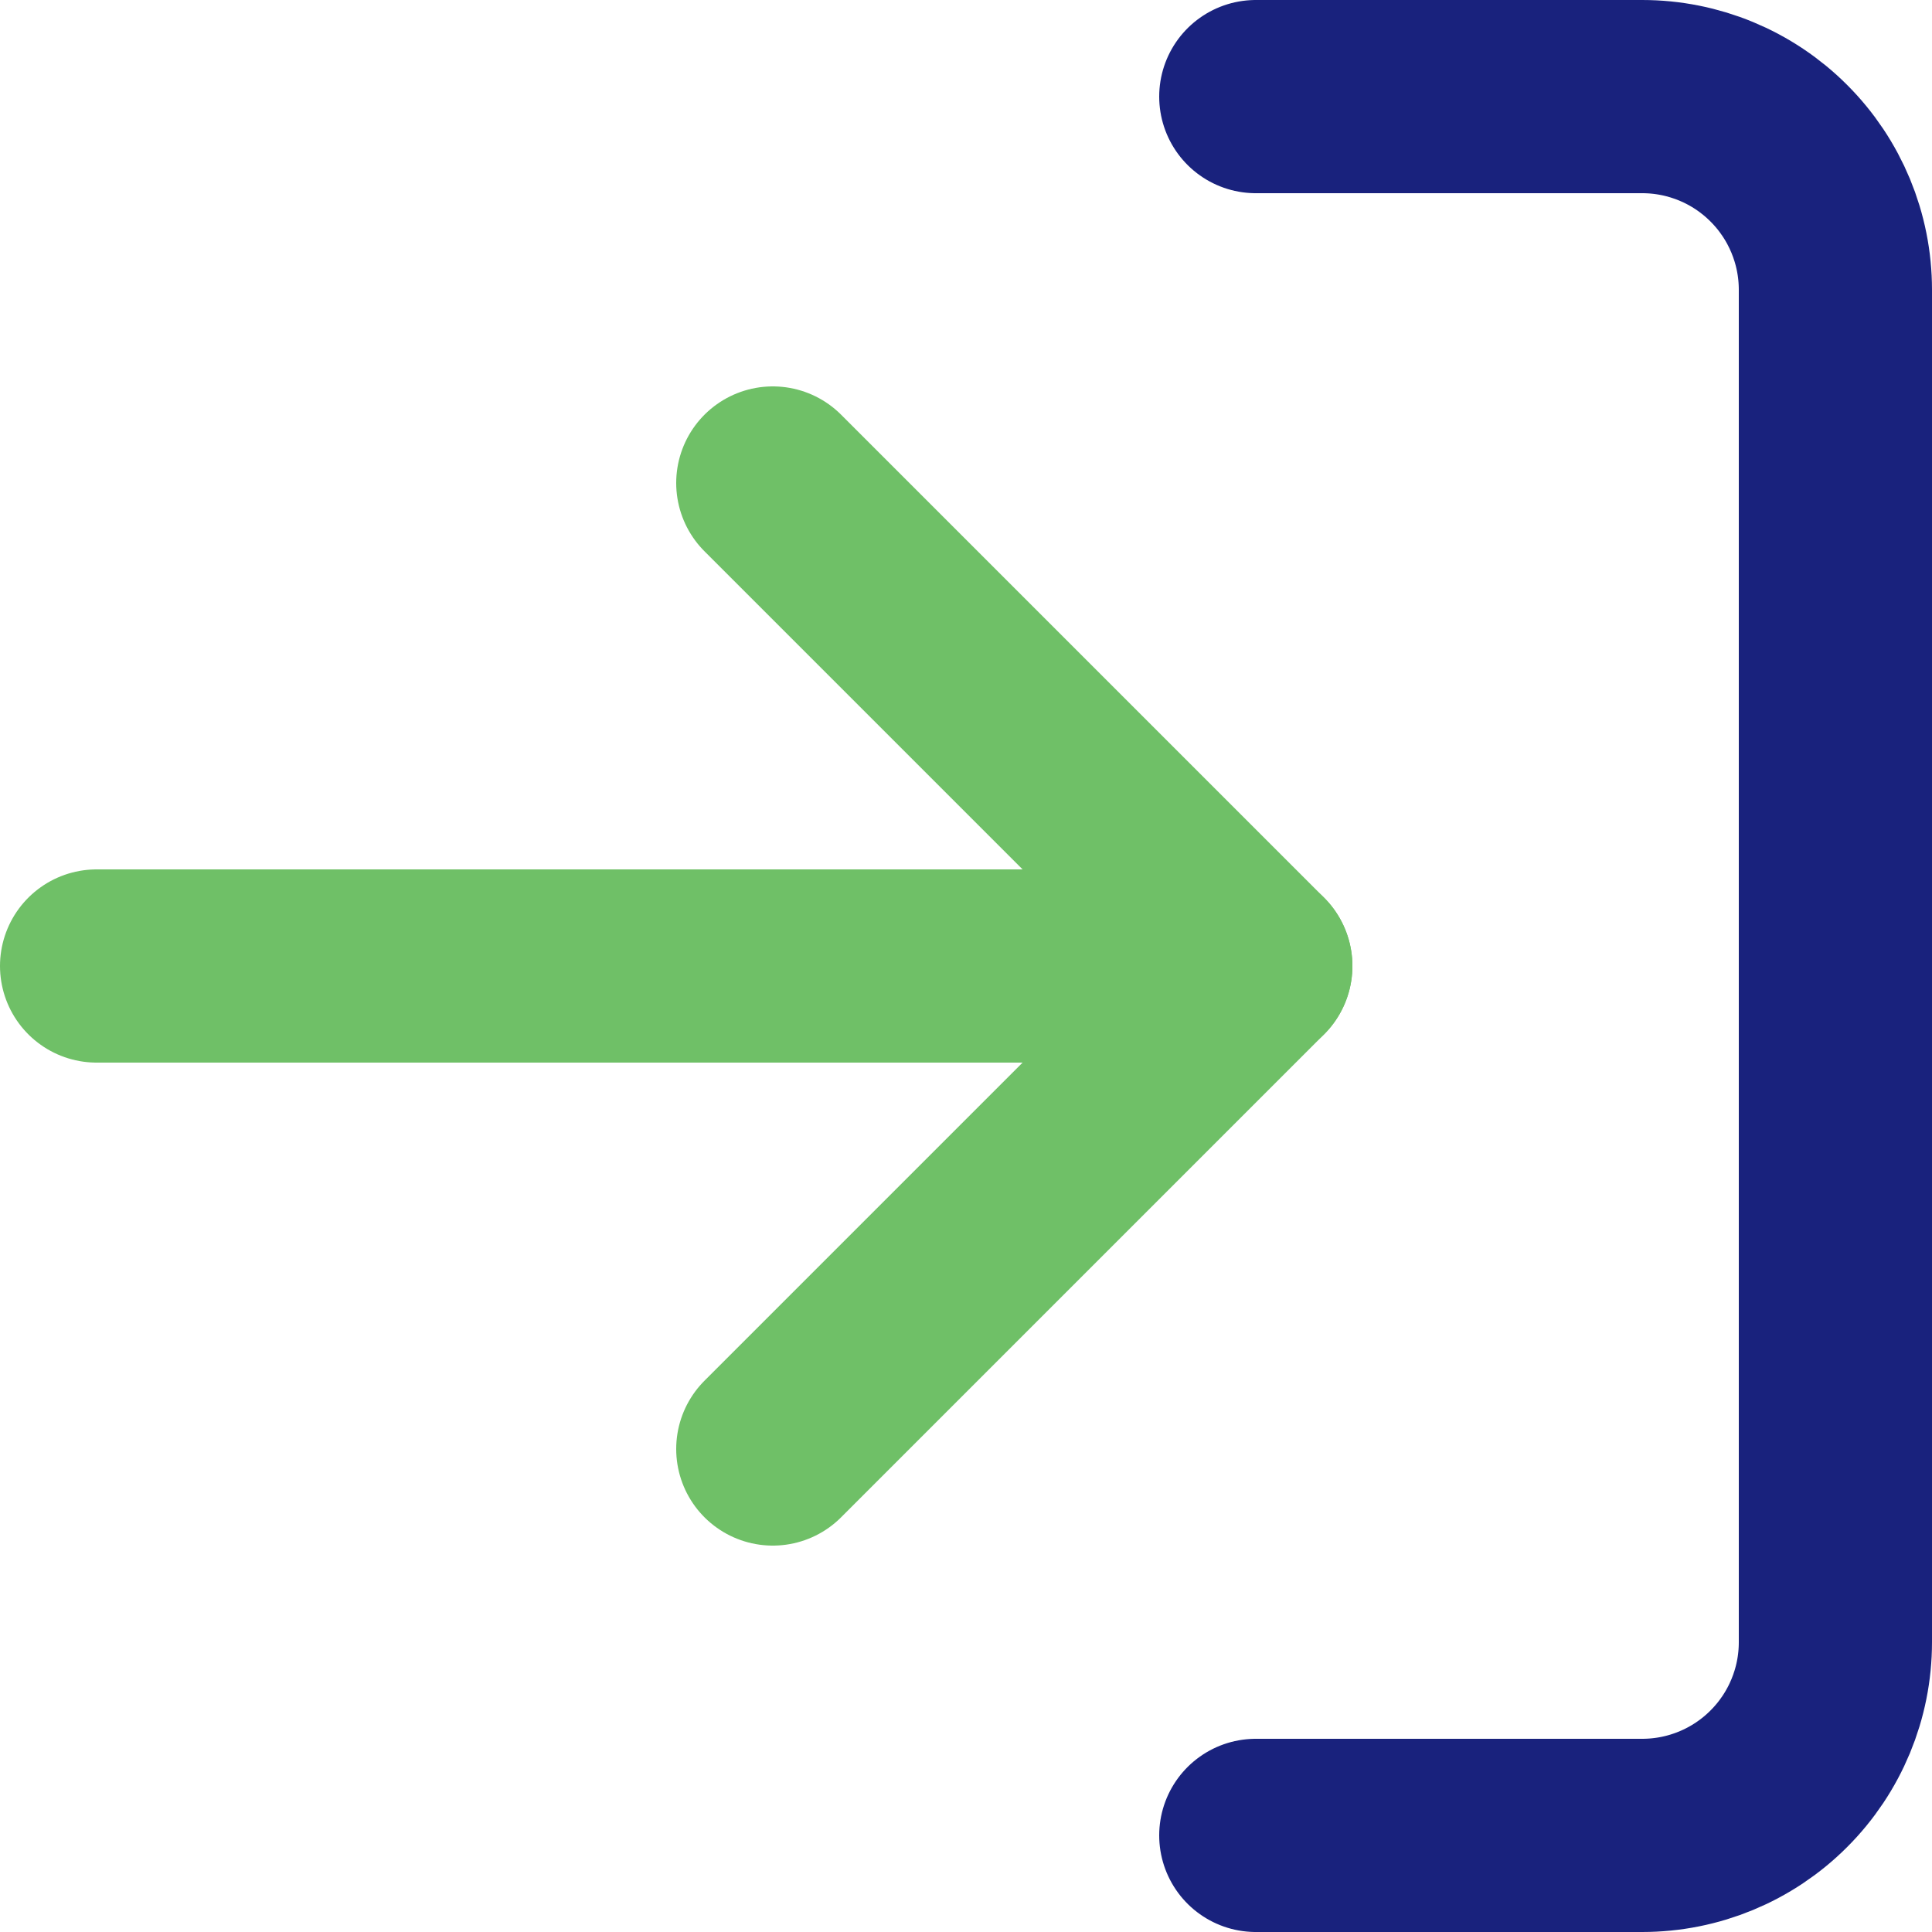
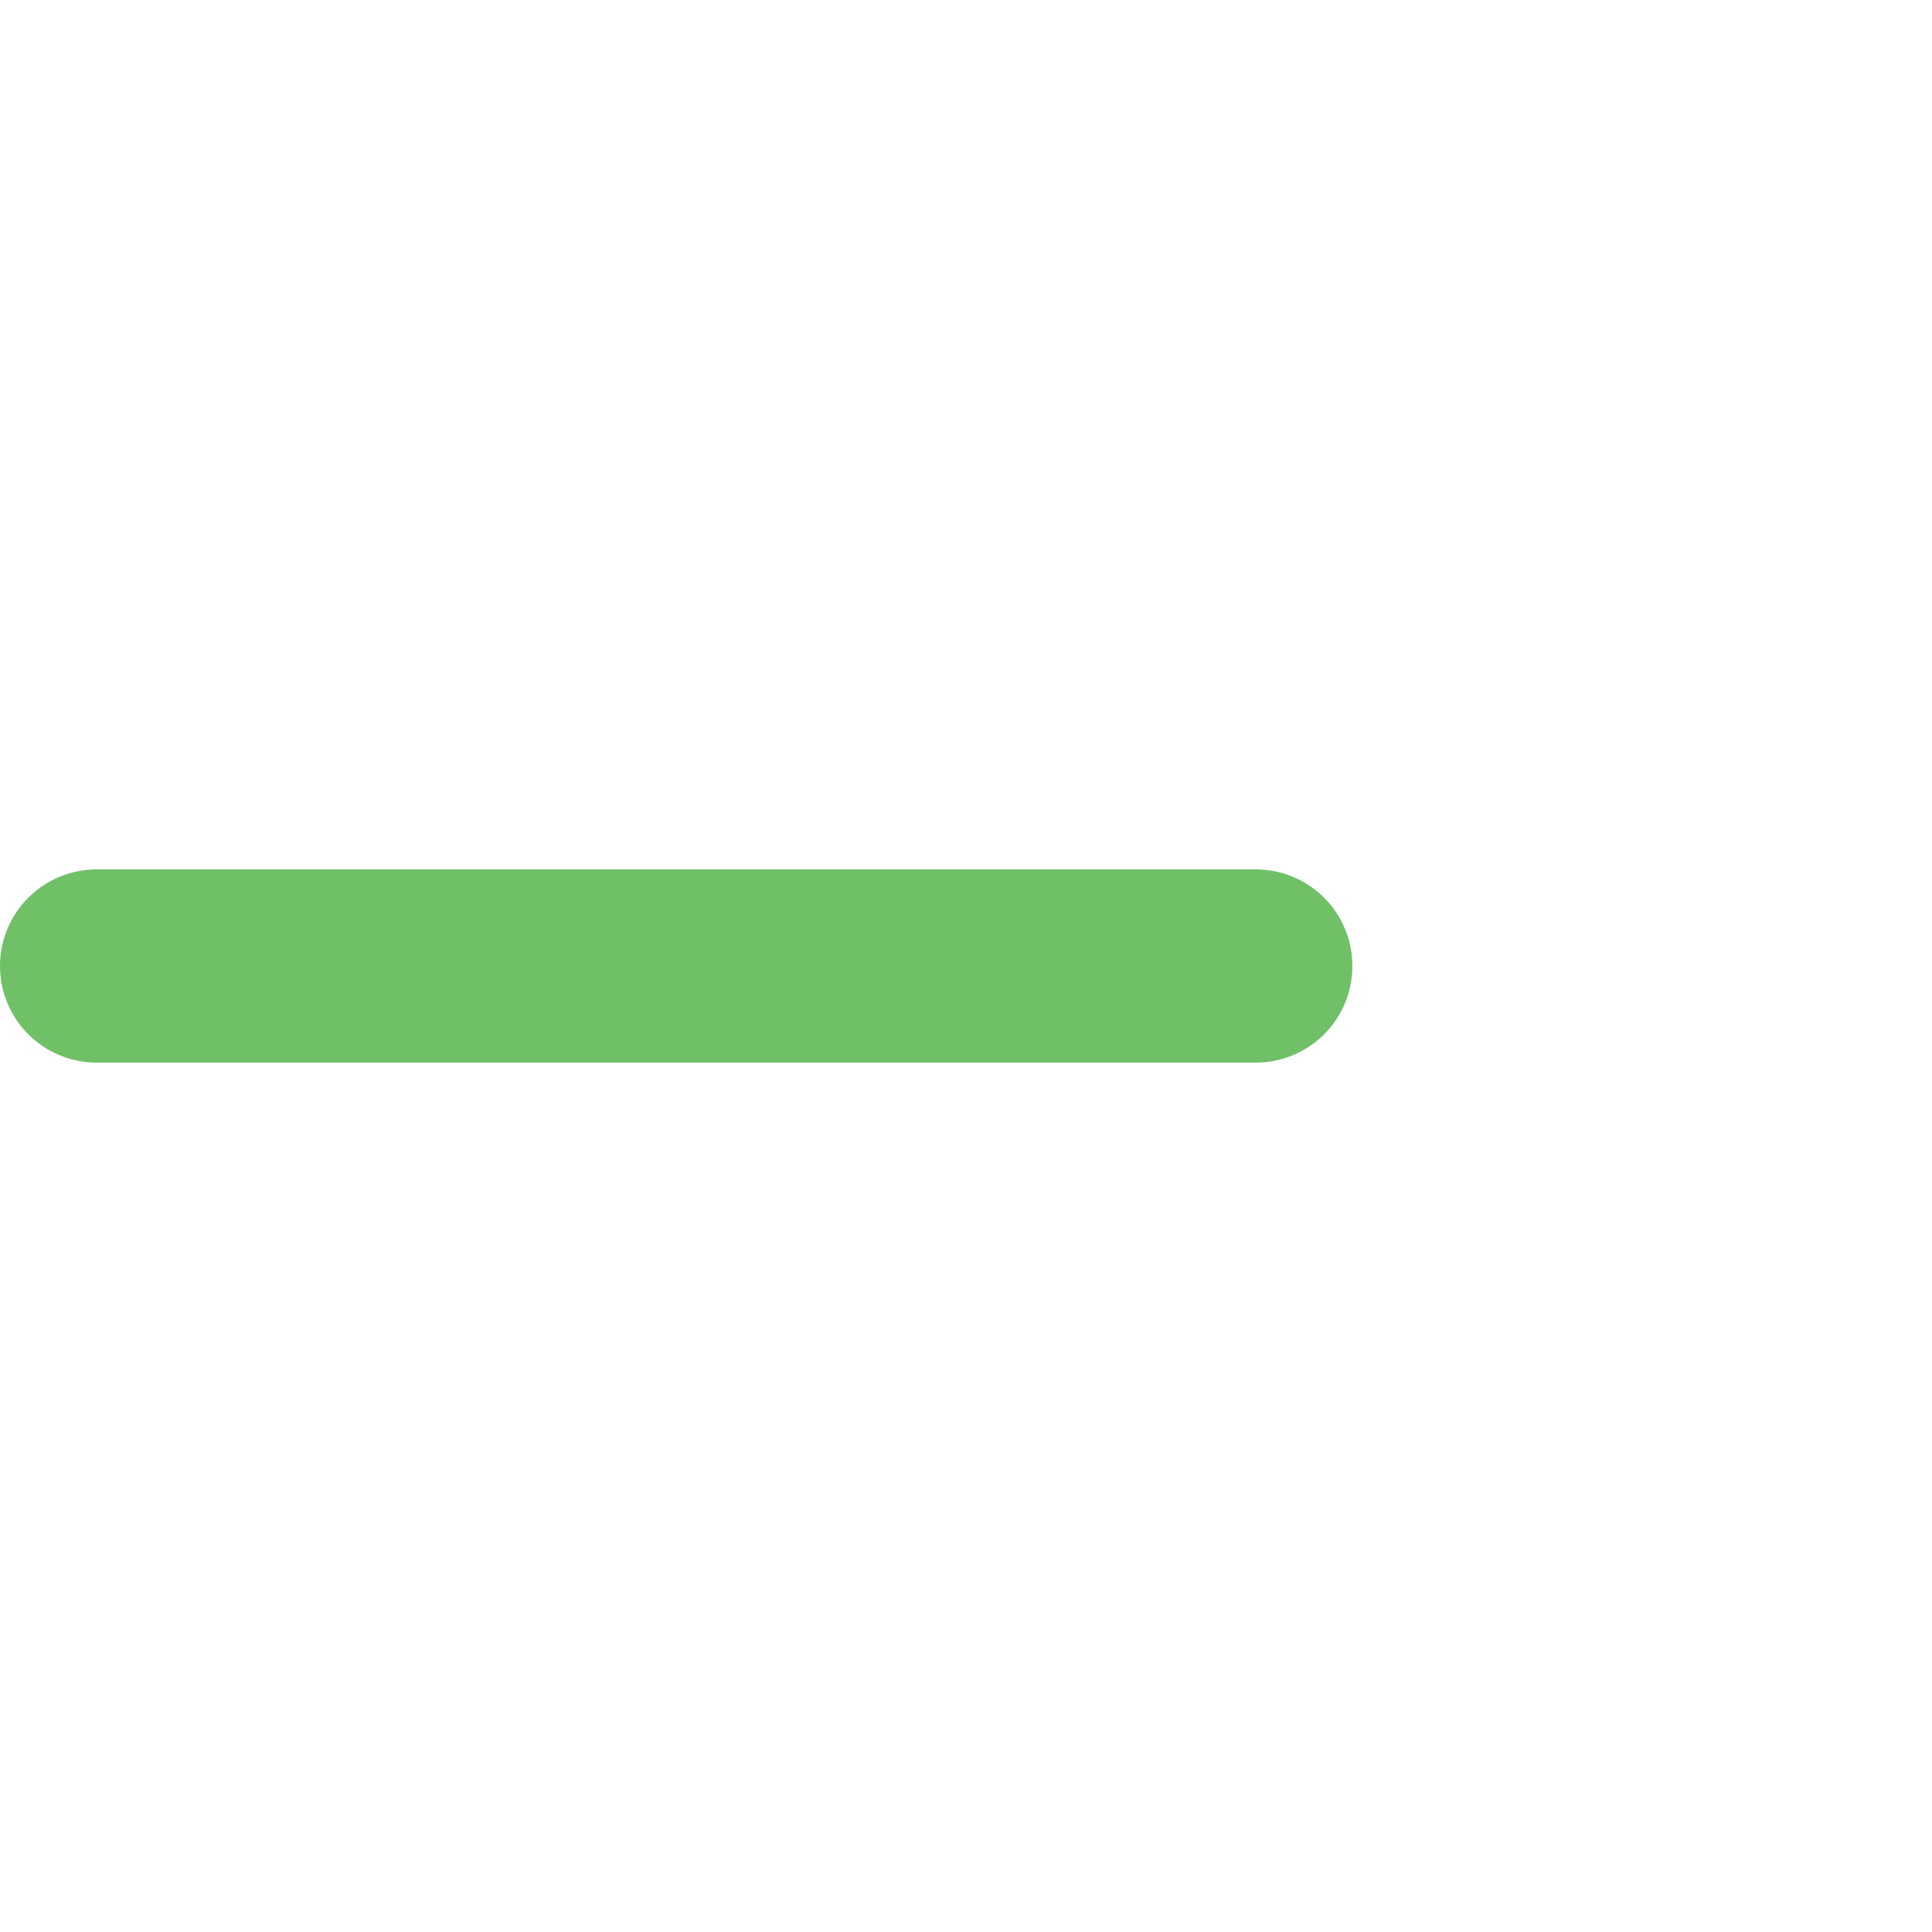
<svg xmlns="http://www.w3.org/2000/svg" width="40" height="40" viewBox="0 0 40 40" fill="none">
-   <path d="M26 2H34C35.061 2 36.078 2.421 36.828 3.172C37.579 3.922 38 4.939 38 6V34C38 35.061 37.579 36.078 36.828 36.828C36.078 37.579 35.061 38 34 38H26" stroke="#19227D" stroke-width="4" stroke-linecap="round" stroke-linejoin="round" />
  <path d="M26 20H2" stroke="#6FC067" stroke-width="4" stroke-linecap="round" stroke-linejoin="round" />
-   <path d="M16 30L26 20L16 10" stroke="#6FC067" stroke-width="4" stroke-linecap="round" stroke-linejoin="round" />
</svg>